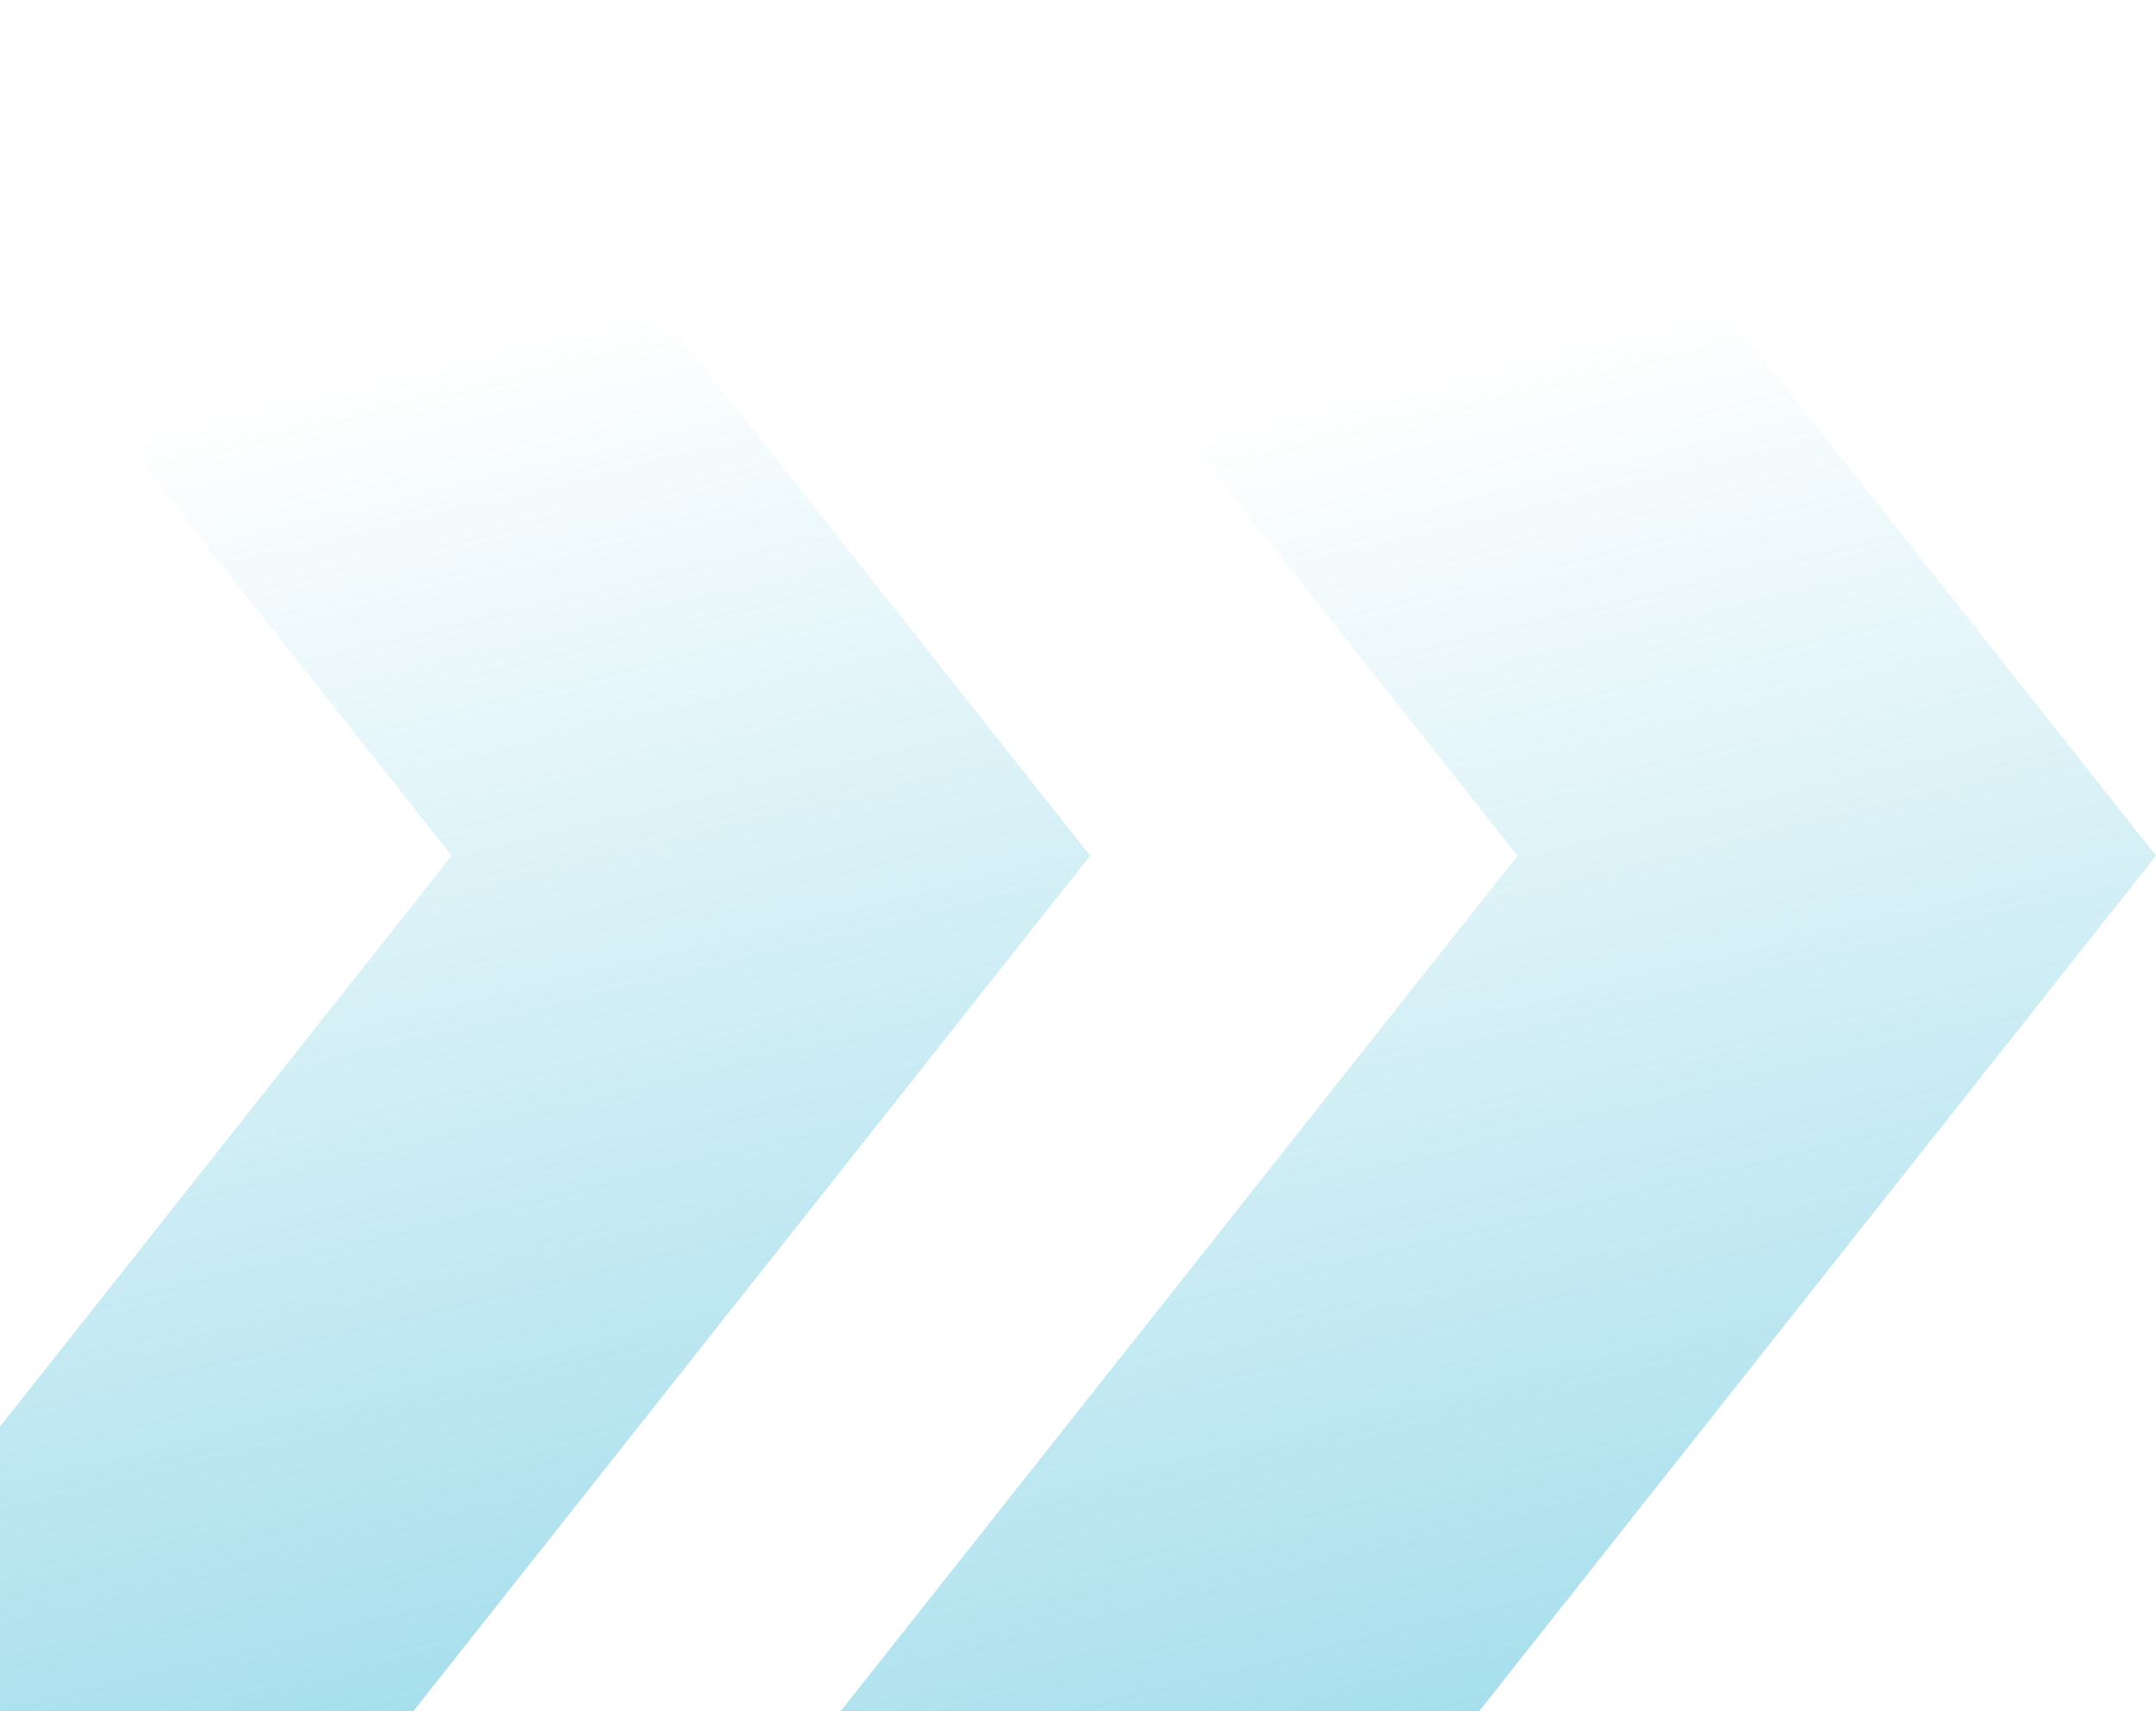
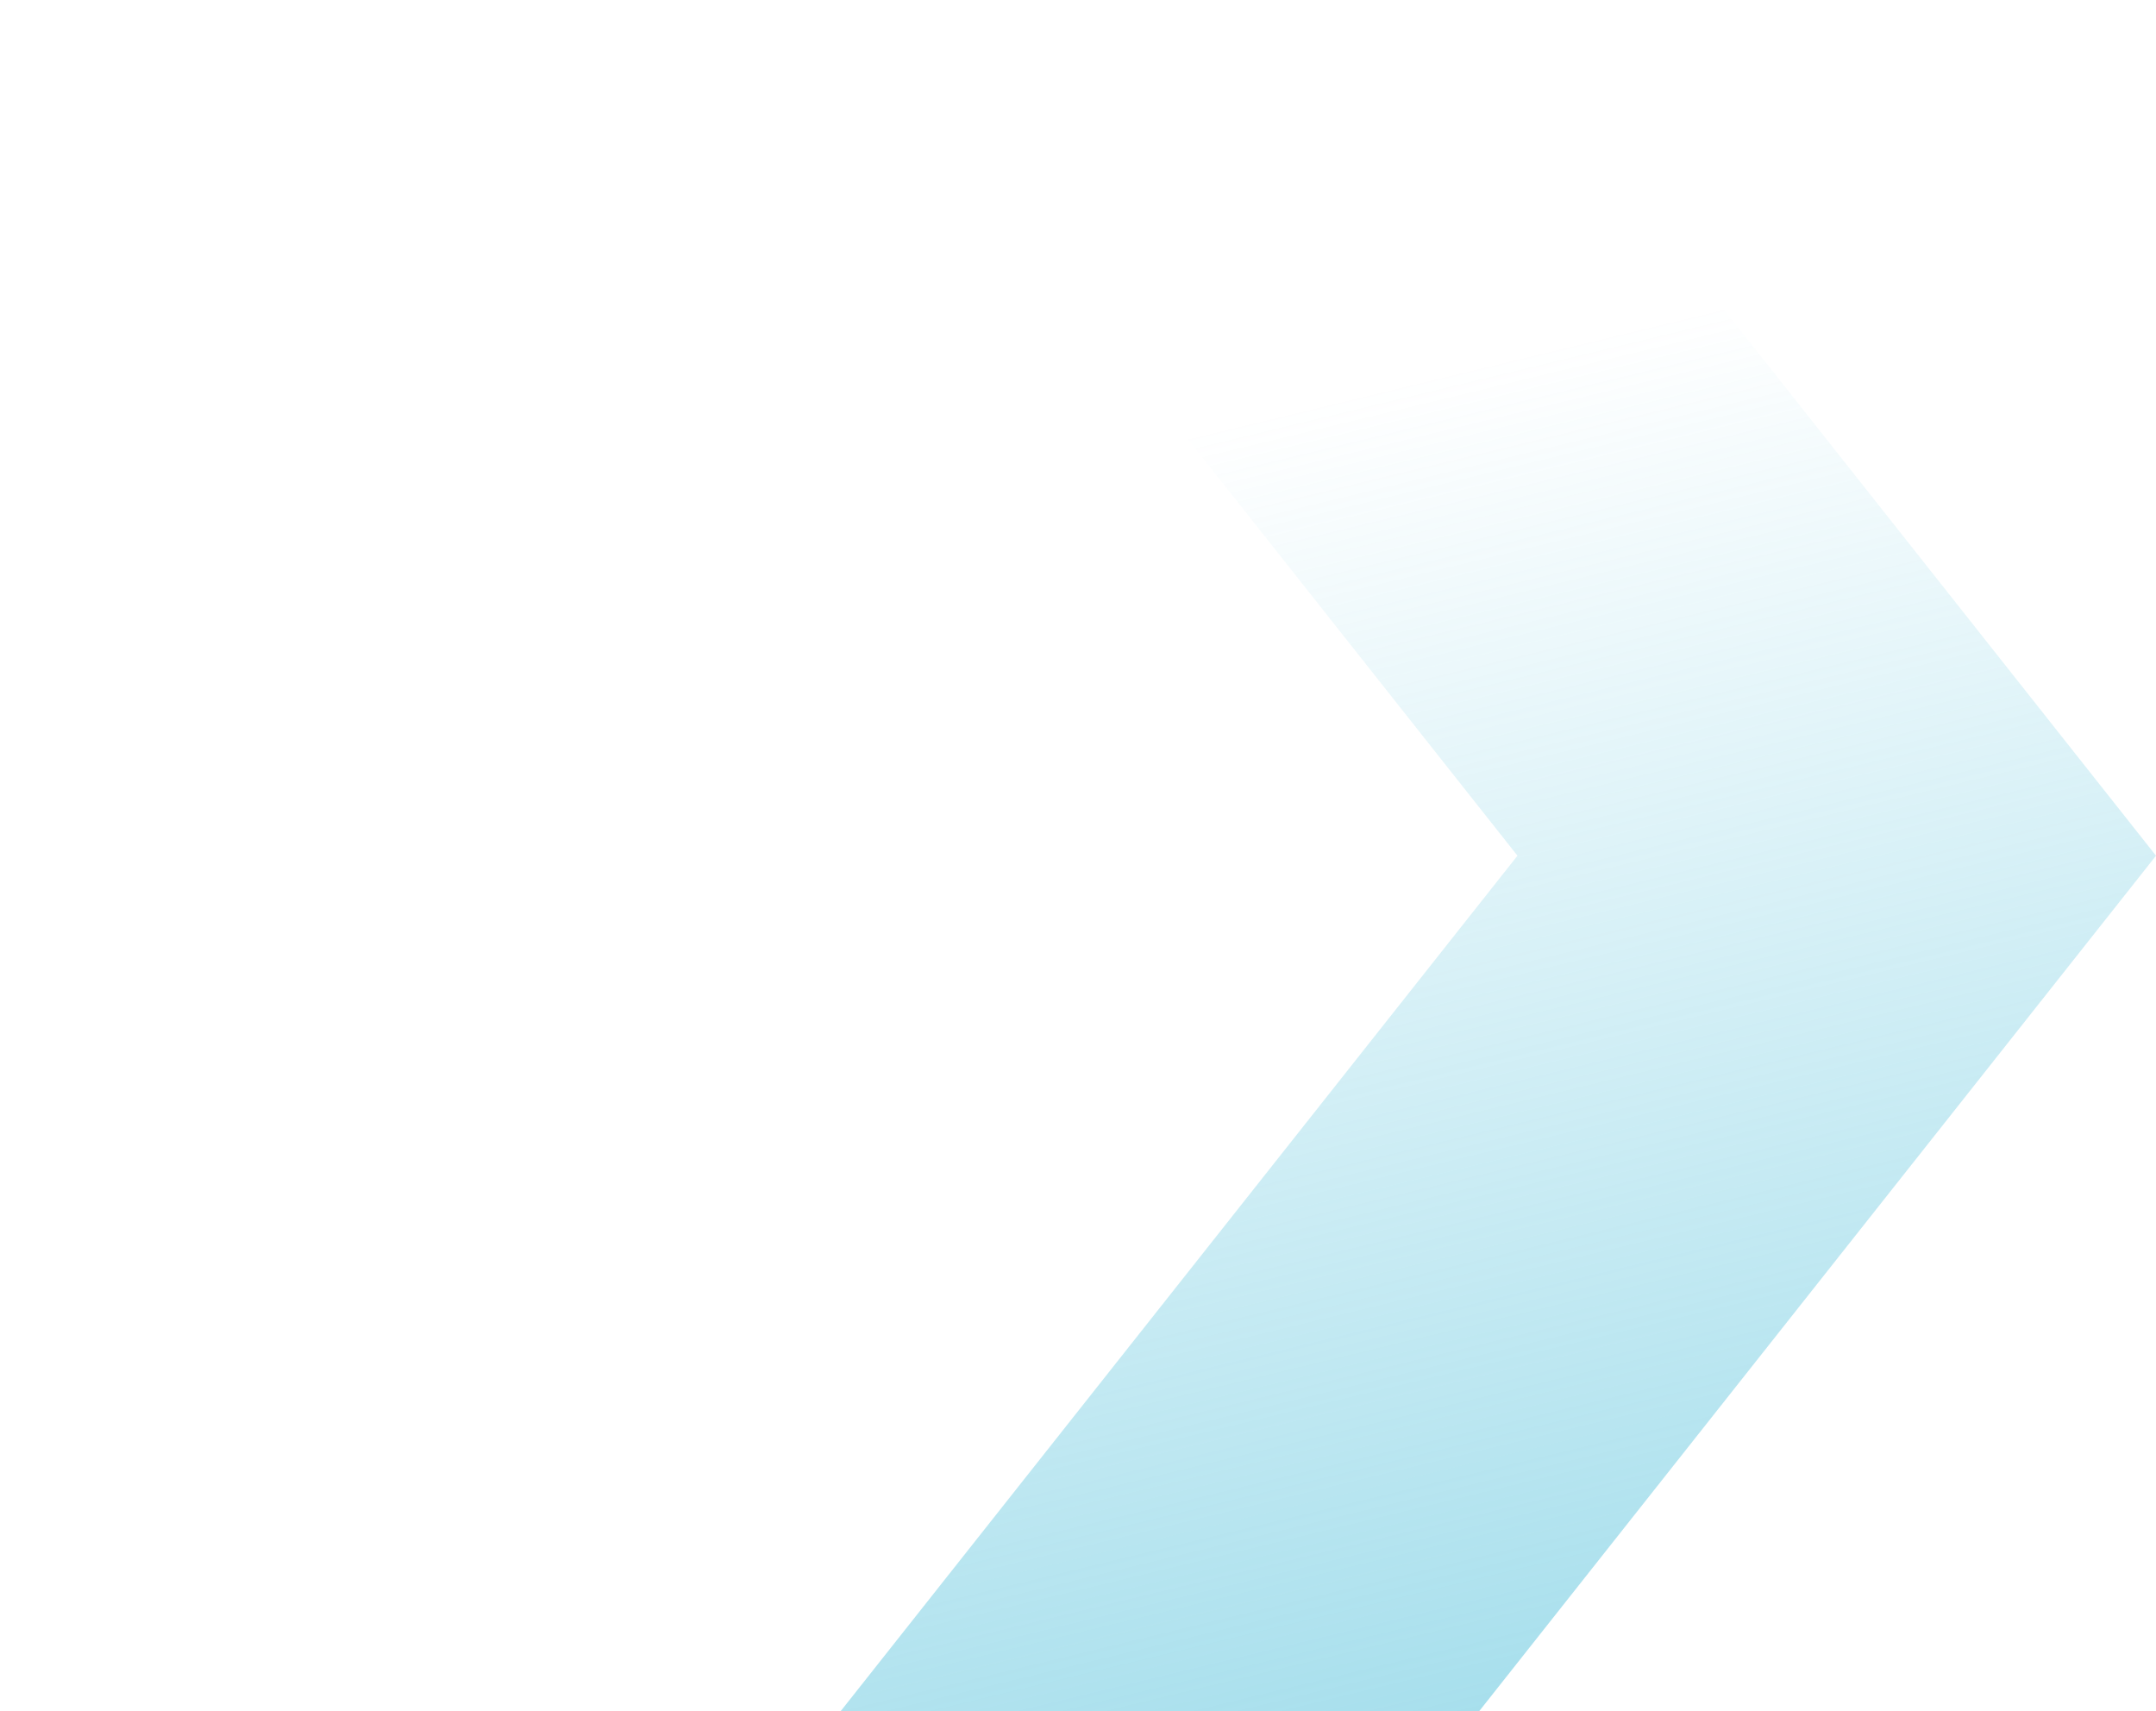
<svg xmlns="http://www.w3.org/2000/svg" width="354" height="281" viewBox="0 0 354 281" fill="none">
  <path opacity="0.5" d="M138 0H242.842L354 140.5L242.842 281H138L249.158 140.5L138 0Z" fill="url(#paint0_linear_3006_4)" />
-   <path opacity="0.5" d="M-37 0H67.842L179 140.5L67.842 281H-37L74.158 140.5L-37 0Z" fill="url(#paint1_linear_3006_4)" />
  <defs>
    <linearGradient id="paint0_linear_3006_4" x1="246" y1="281" x2="195.264" y2="71.25" gradientUnits="userSpaceOnUse">
      <stop stop-color="#4FBFDA" />
      <stop offset="1" stop-color="#4FBFDA" stop-opacity="0" />
    </linearGradient>
    <linearGradient id="paint1_linear_3006_4" x1="71" y1="281" x2="20.264" y2="71.25" gradientUnits="userSpaceOnUse">
      <stop stop-color="#4FBFDA" />
      <stop offset="1" stop-color="#4FBFDA" stop-opacity="0" />
    </linearGradient>
  </defs>
</svg>